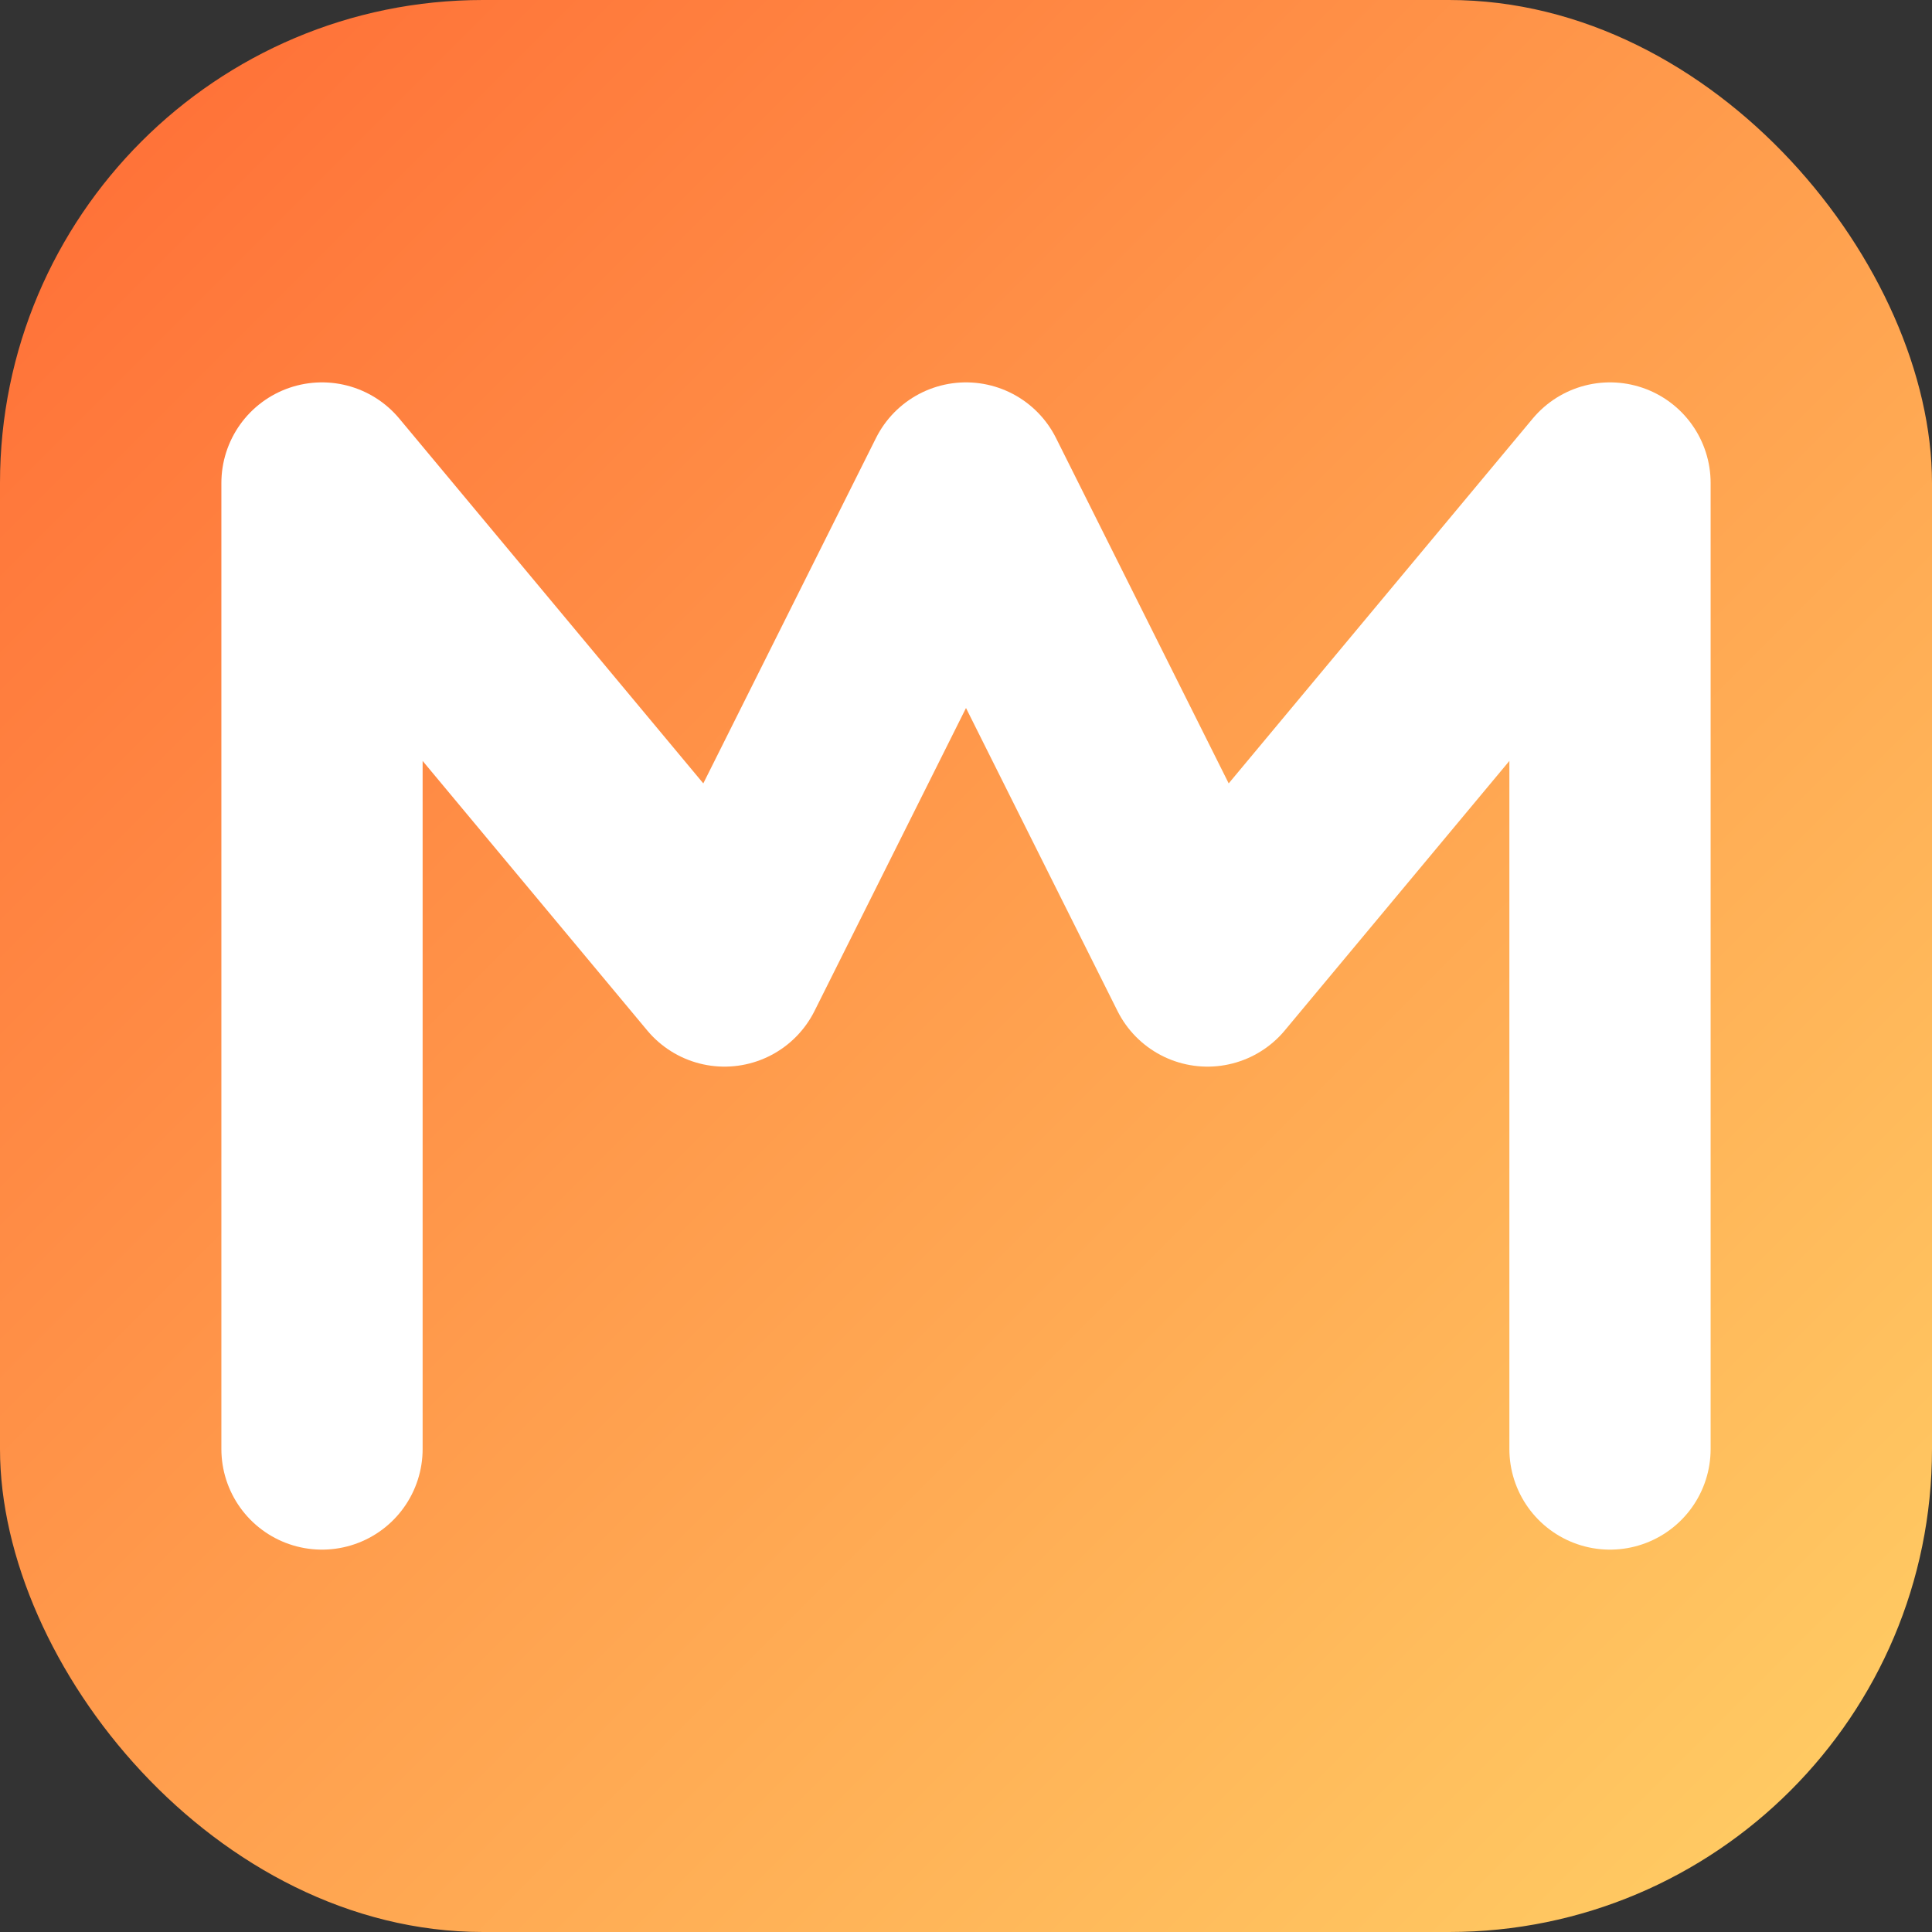
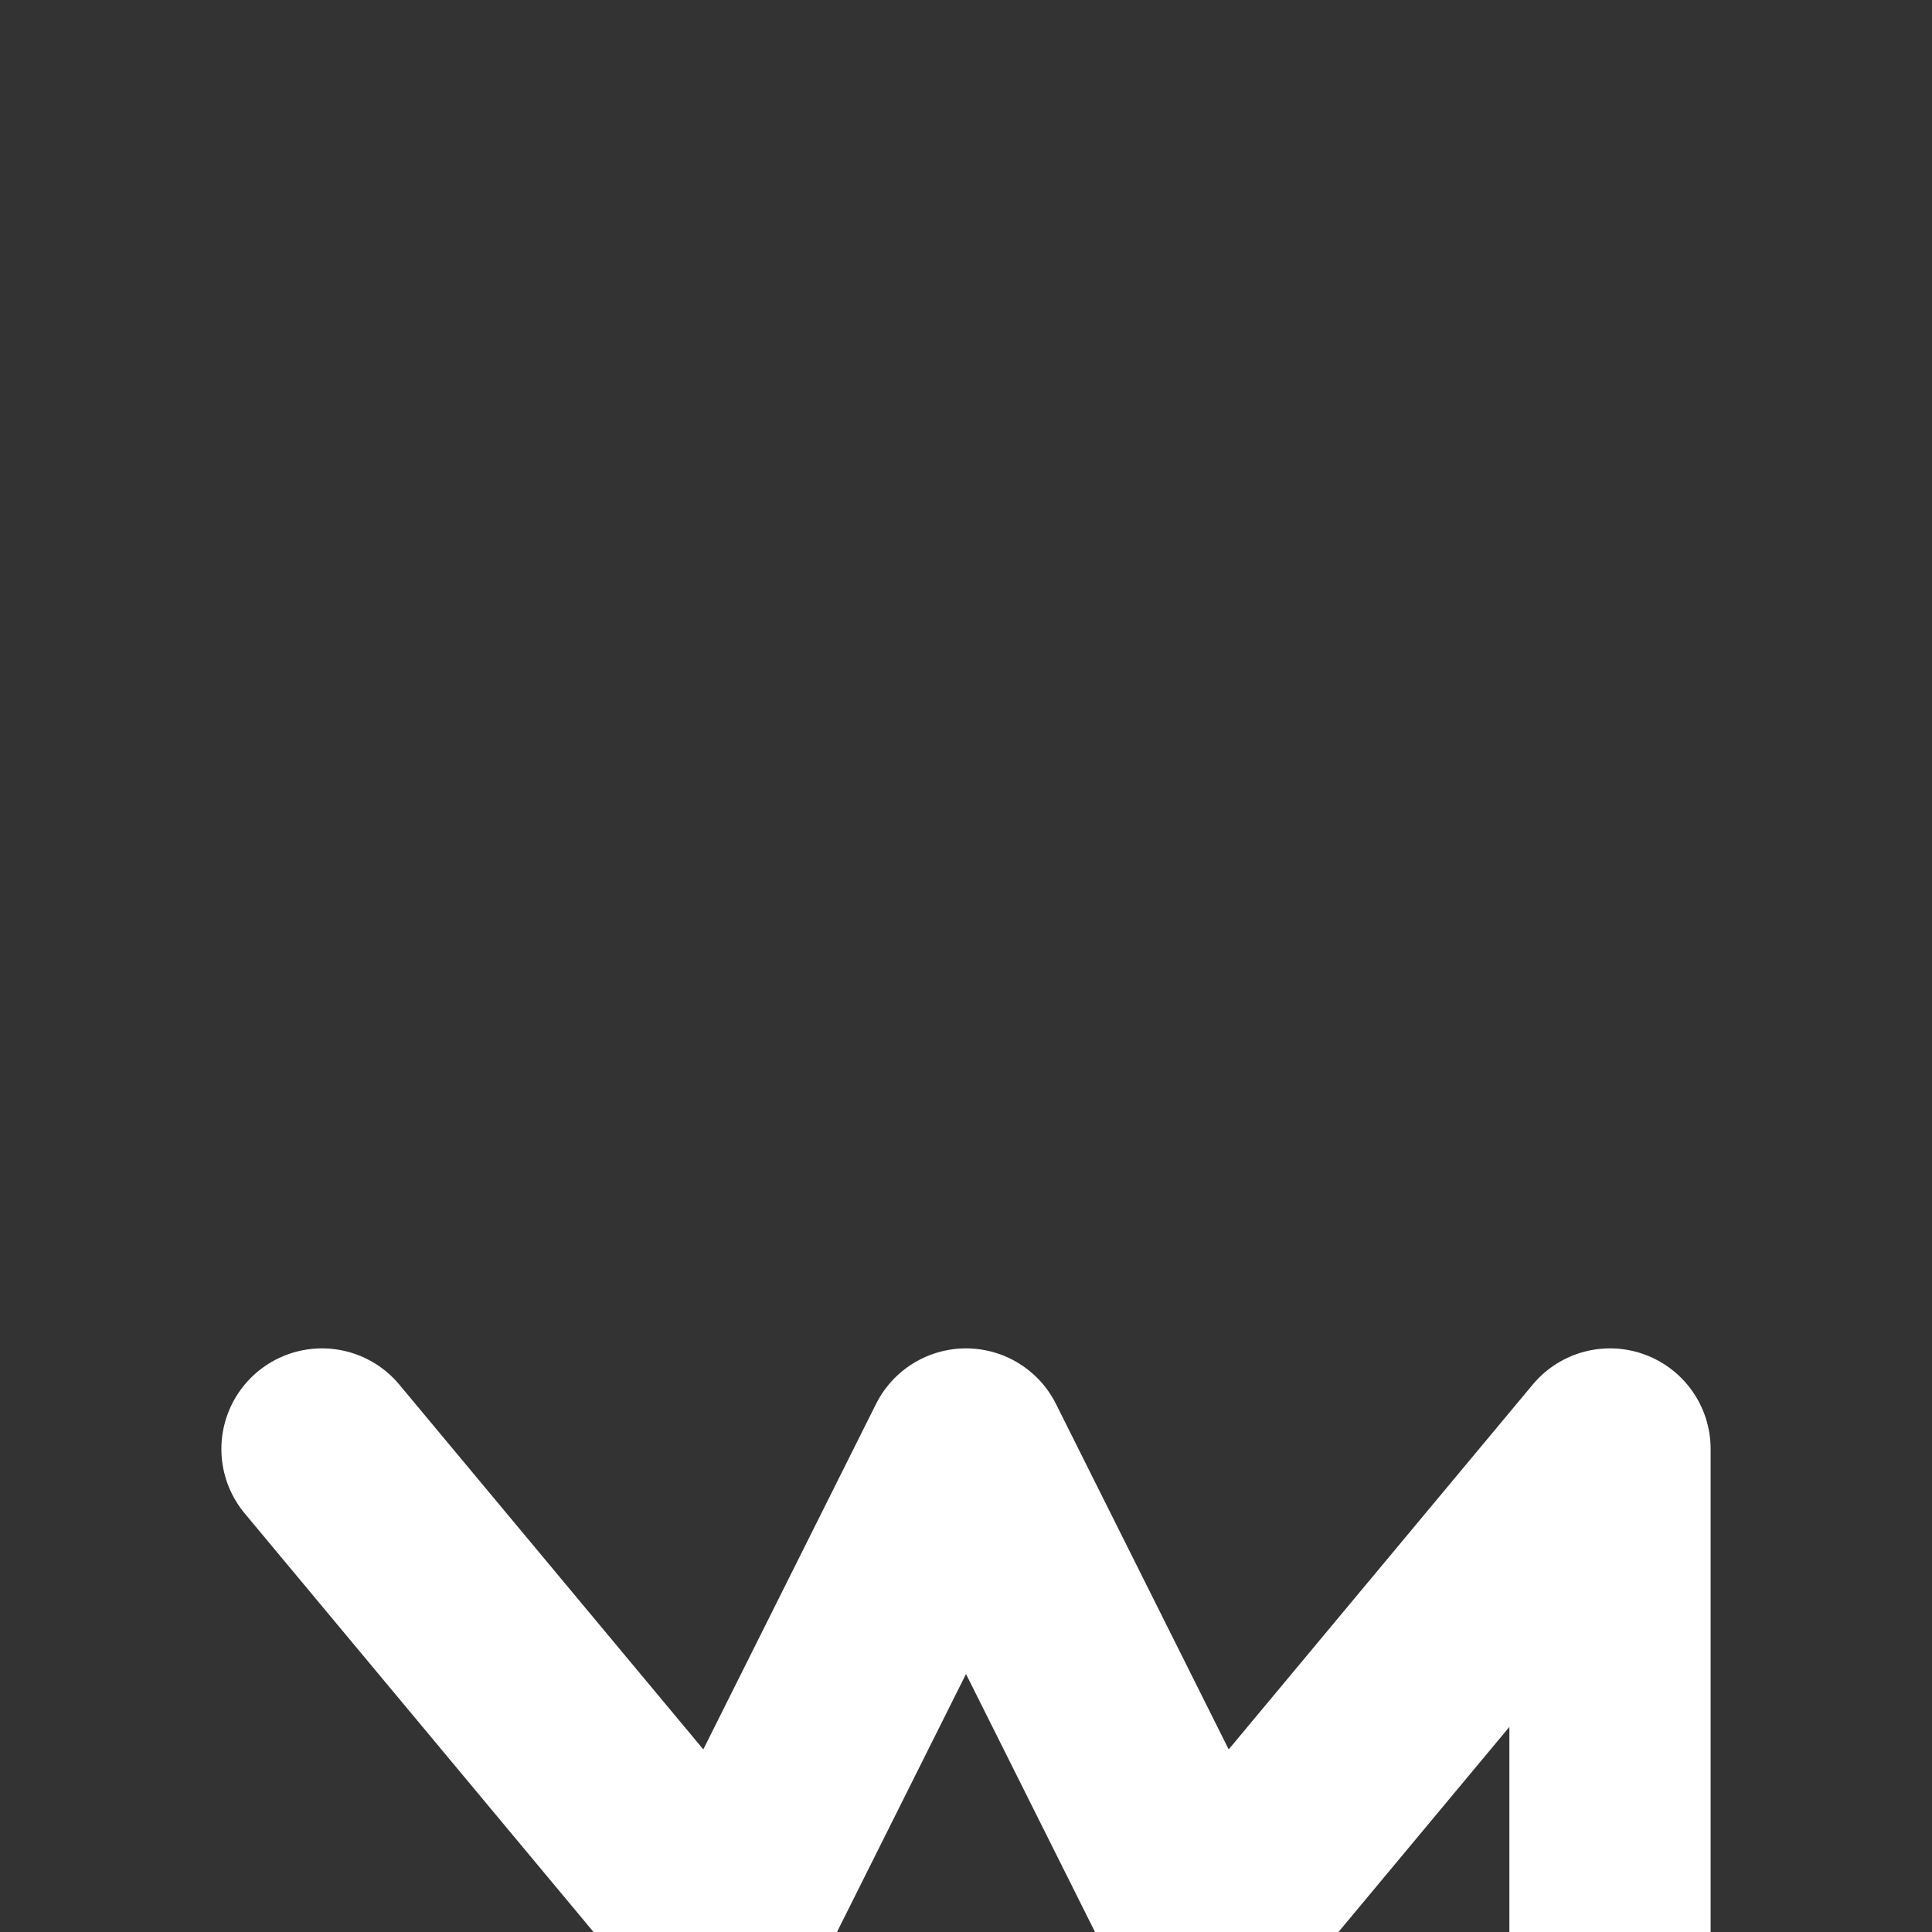
<svg xmlns="http://www.w3.org/2000/svg" viewBox="0 0 24 24">
  <rect x="0" y="0" width="24" height="24" fill="#333333" stroke="none" />
-   <rect width="24" height="24" rx="6" fill="url(#gradient)" />
  <defs>
    <linearGradient id="gradient" x1="0%" y1="0%" x2="100%" y2="100%">
      <stop offset="0%" style="stop-color:#FF6B35;stop-opacity:1" />
      <stop offset="100%" style="stop-color:#FFD166;stop-opacity:1" />
    </linearGradient>
  </defs>
-   <path d="M4 18V6l5 6 3-6 3 6 5-6v12" stroke="white" stroke-width="2.5" stroke-linecap="round" stroke-linejoin="round" fill="none" />
+   <path d="M4 18l5 6 3-6 3 6 5-6v12" stroke="white" stroke-width="2.5" stroke-linecap="round" stroke-linejoin="round" fill="none" />
</svg>